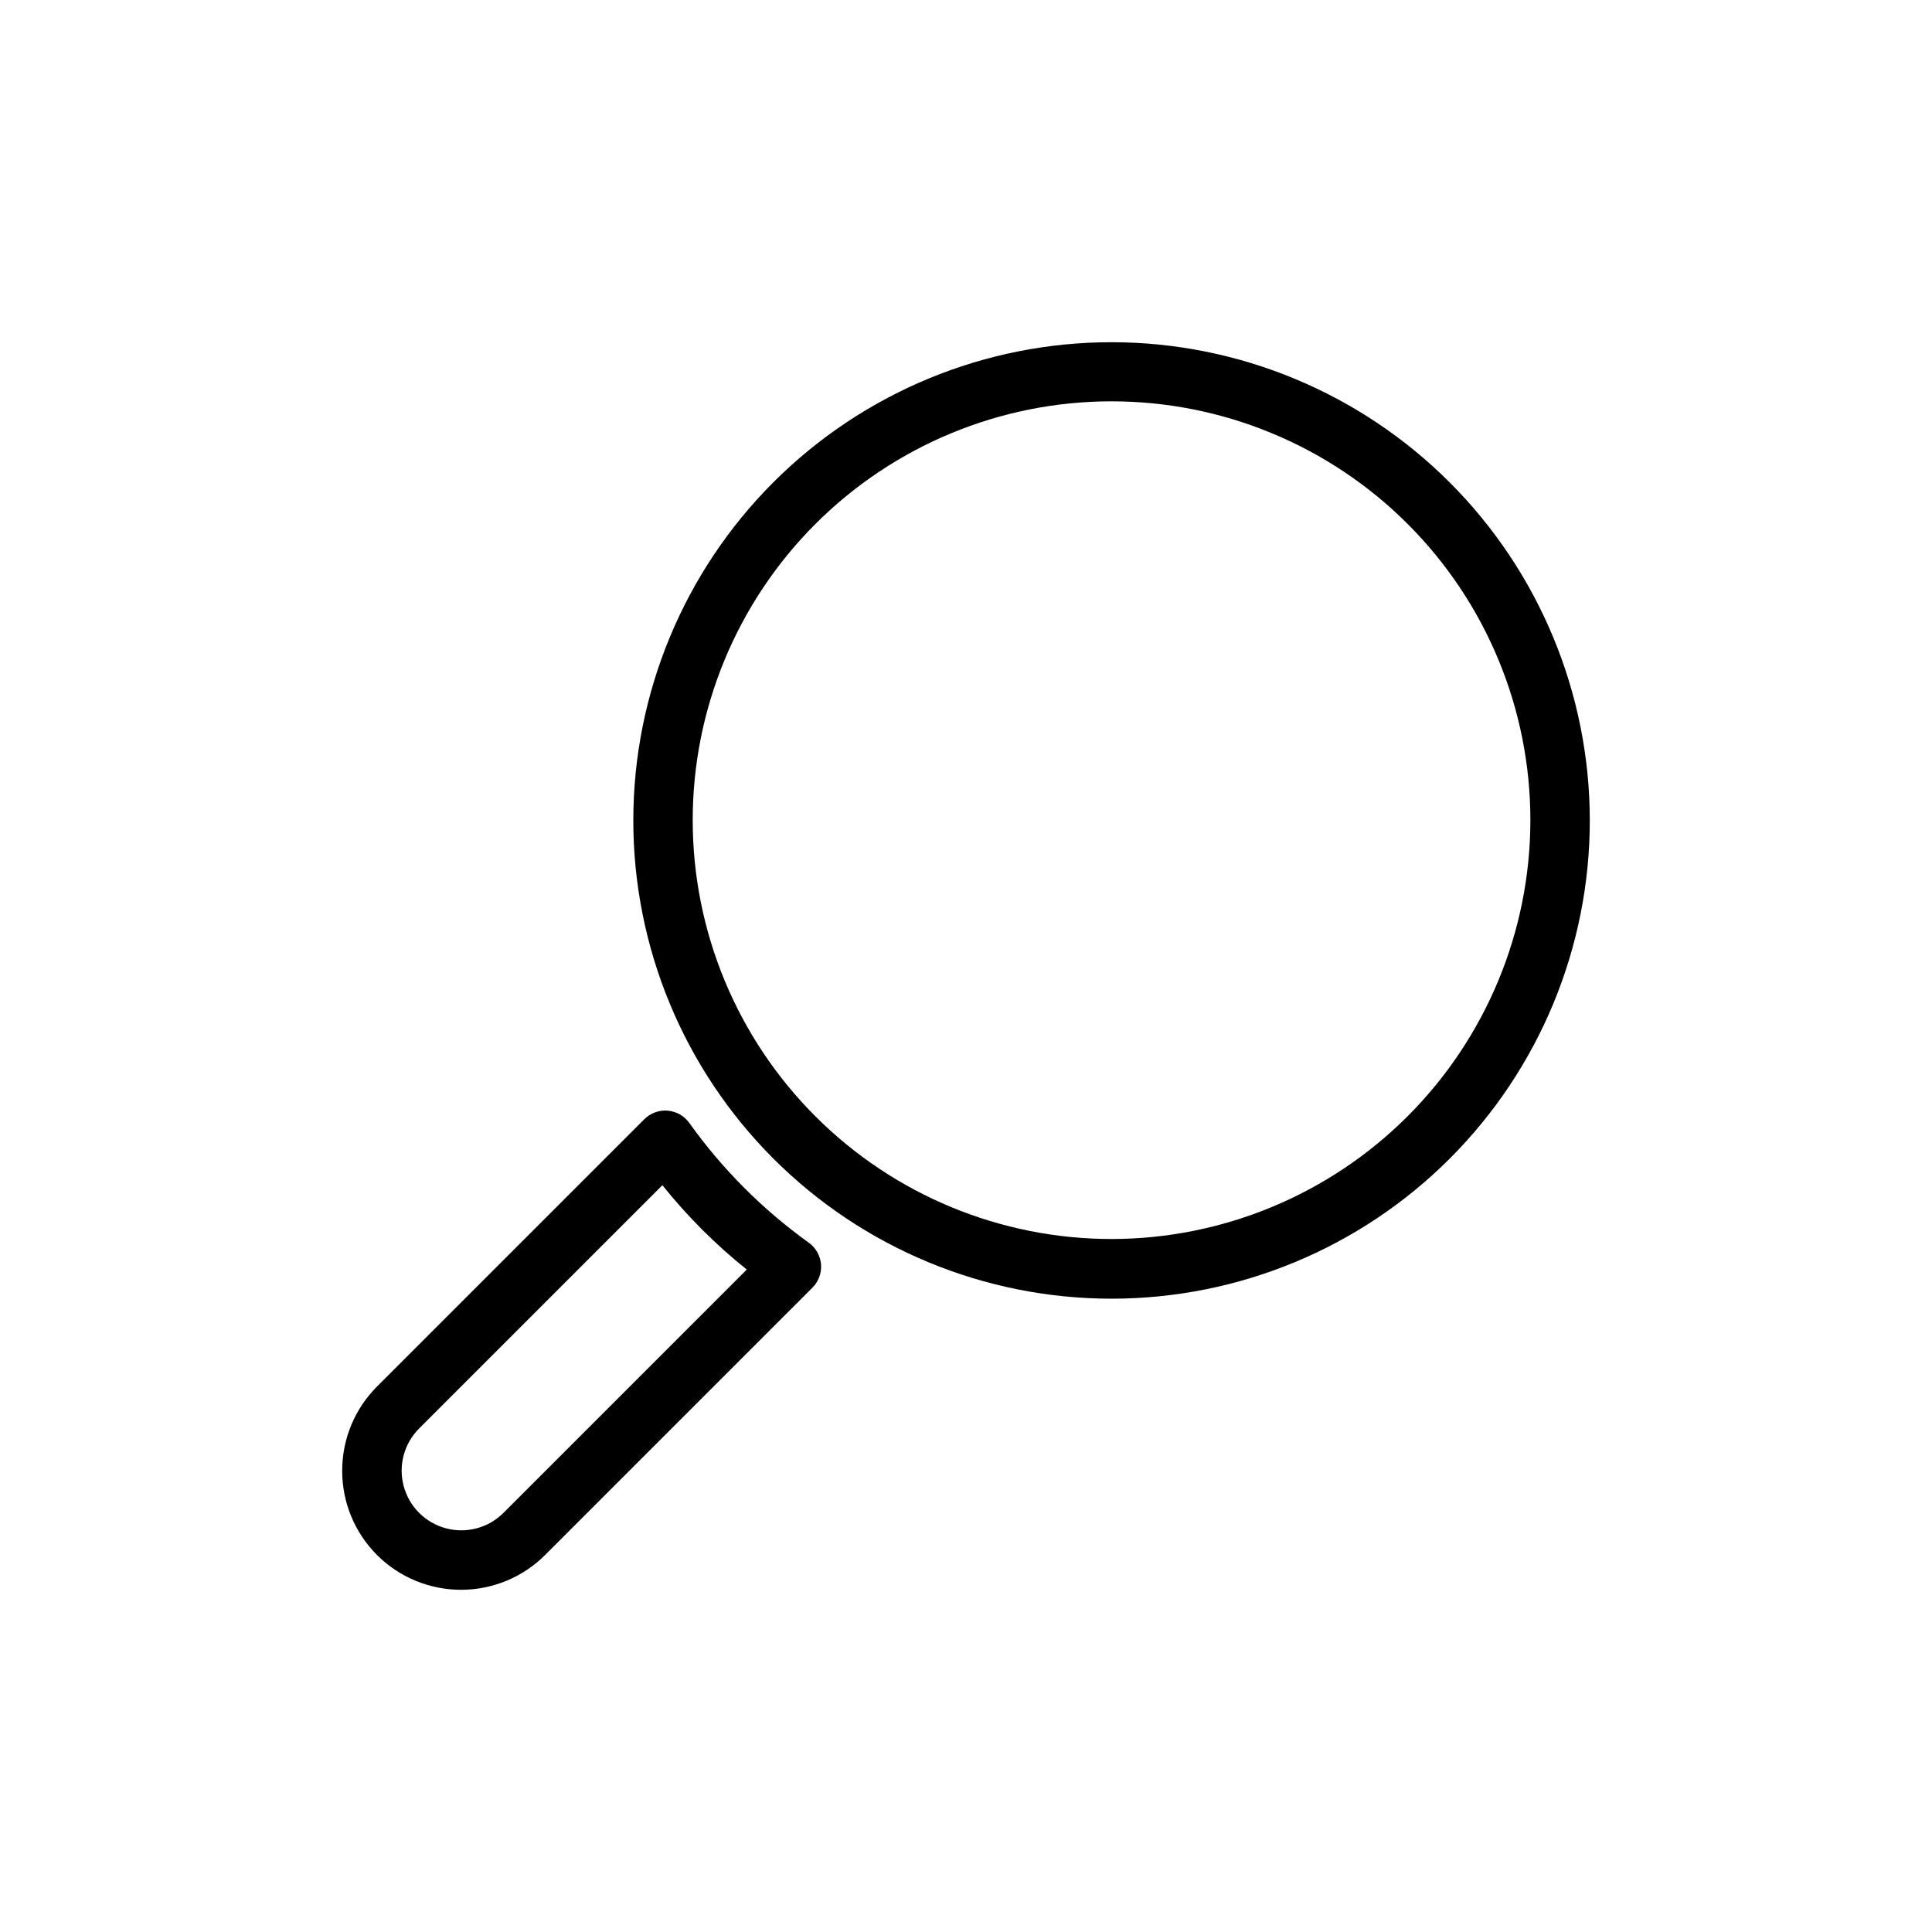
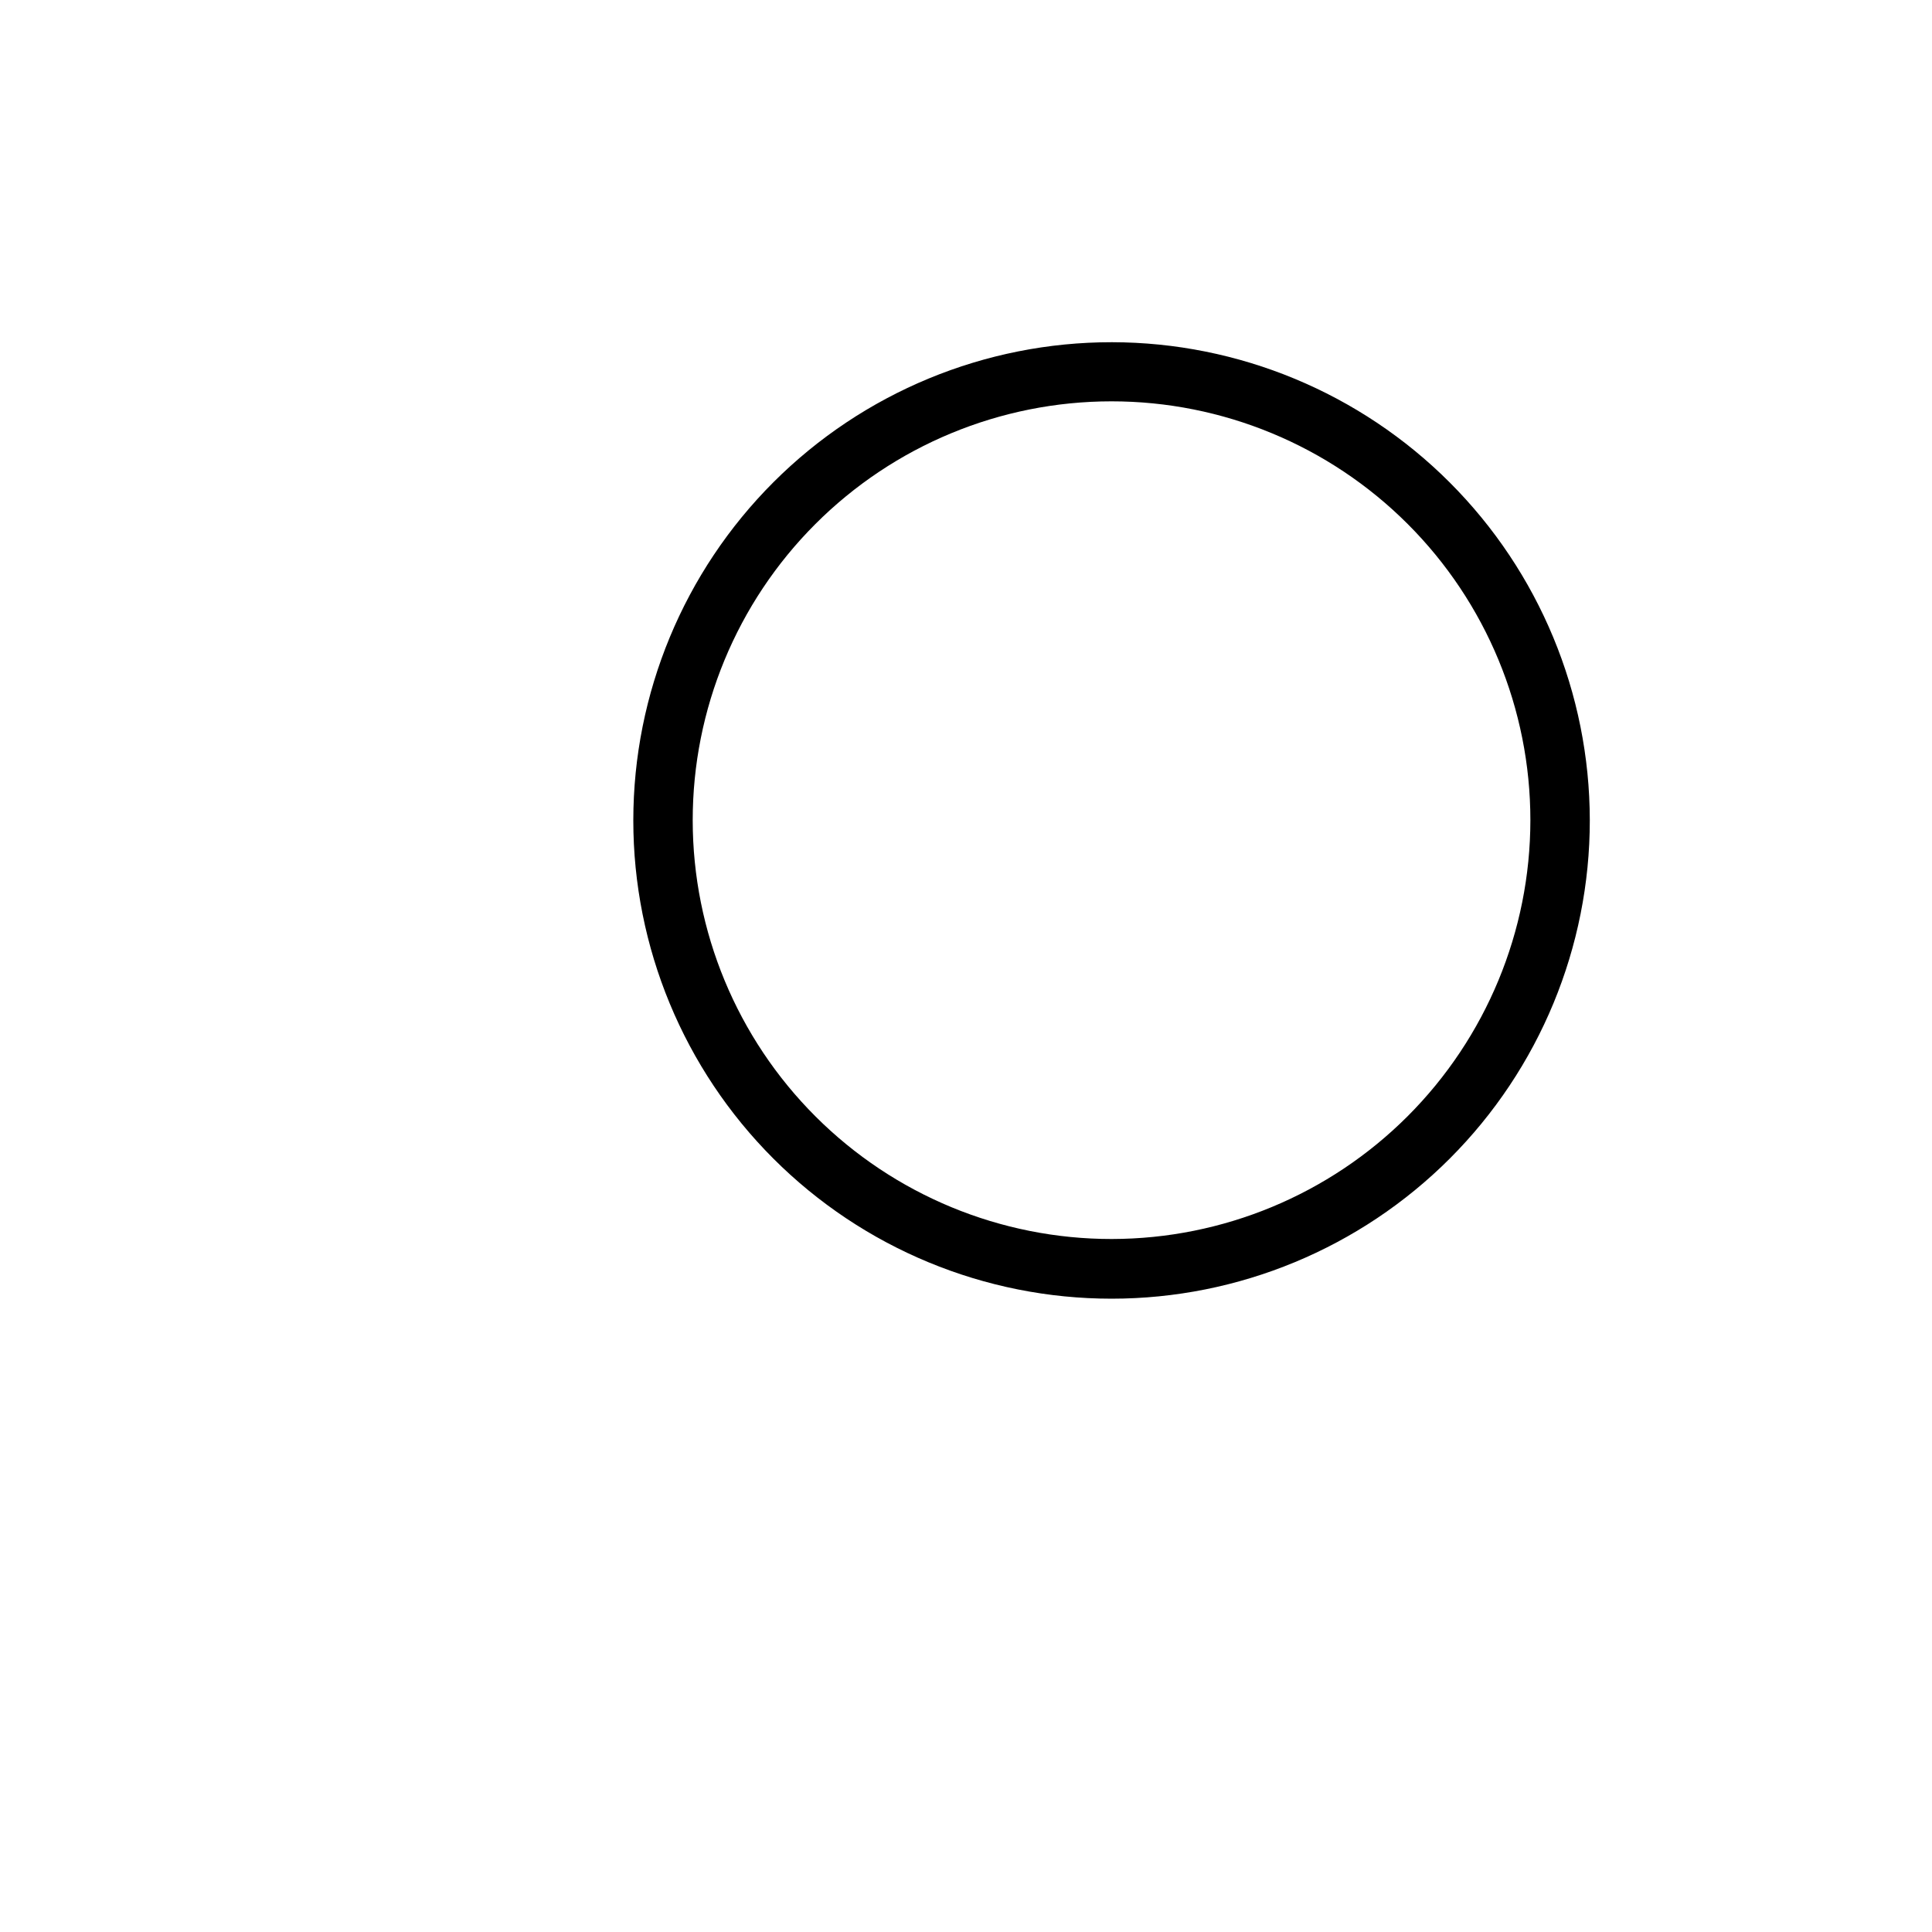
<svg xmlns="http://www.w3.org/2000/svg" fill="#000000" width="800px" height="800px" version="1.1" viewBox="144 144 512 512">
  <g>
    <path d="m438.65 234.69c-33.621-0.023-65.875 13.316-89.66 37.082-23.781 23.766-37.148 56.008-37.156 89.629-0.008 33.625 13.348 65.871 37.121 89.645 23.773 23.777 56.023 37.129 89.645 37.121 33.621-0.008 65.863-13.371 89.629-37.156 23.766-23.785 37.105-56.039 37.086-89.66-0.043-33.582-13.402-65.773-37.145-89.516-23.746-23.746-55.938-37.105-89.52-37.145zm0 237.66c-29.441 0.02-57.684-11.656-78.516-32.465-20.832-20.805-32.543-49.039-32.559-78.48-0.012-29.441 11.672-57.684 32.484-78.508 20.812-20.828 49.043-32.531 78.488-32.539 29.441-0.008 57.68 11.684 78.5 32.5 20.824 20.816 32.52 49.055 32.52 78.496-0.02 29.418-11.711 57.625-32.504 78.434s-48.996 32.52-78.414 32.562z" />
-     <path d="m326.71 441.64c-1.336-1.895-3.438-3.102-5.746-3.305-2.309-0.191-4.586 0.645-6.219 2.281l-70.848 70.848h-0.004c-5.922 5.93-9.234 13.977-9.207 22.359 0 8.352 3.316 16.359 9.223 22.266 5.902 5.902 13.914 9.223 22.266 9.223 8.352 0.004 16.367-3.309 22.277-9.211l70.848-70.848c1.637-1.637 2.473-3.914 2.281-6.219-0.203-2.309-1.41-4.414-3.305-5.75-12.184-8.75-22.844-19.441-31.566-31.645zm-49.281 103.28c-3.992 3.996-9.812 5.555-15.27 4.094-5.453-1.465-9.715-5.723-11.176-11.18-1.465-5.457 0.098-11.277 4.09-15.27l64.473-64.473c6.602 8.258 14.102 15.754 22.355 22.355z" />
  </g>
</svg>